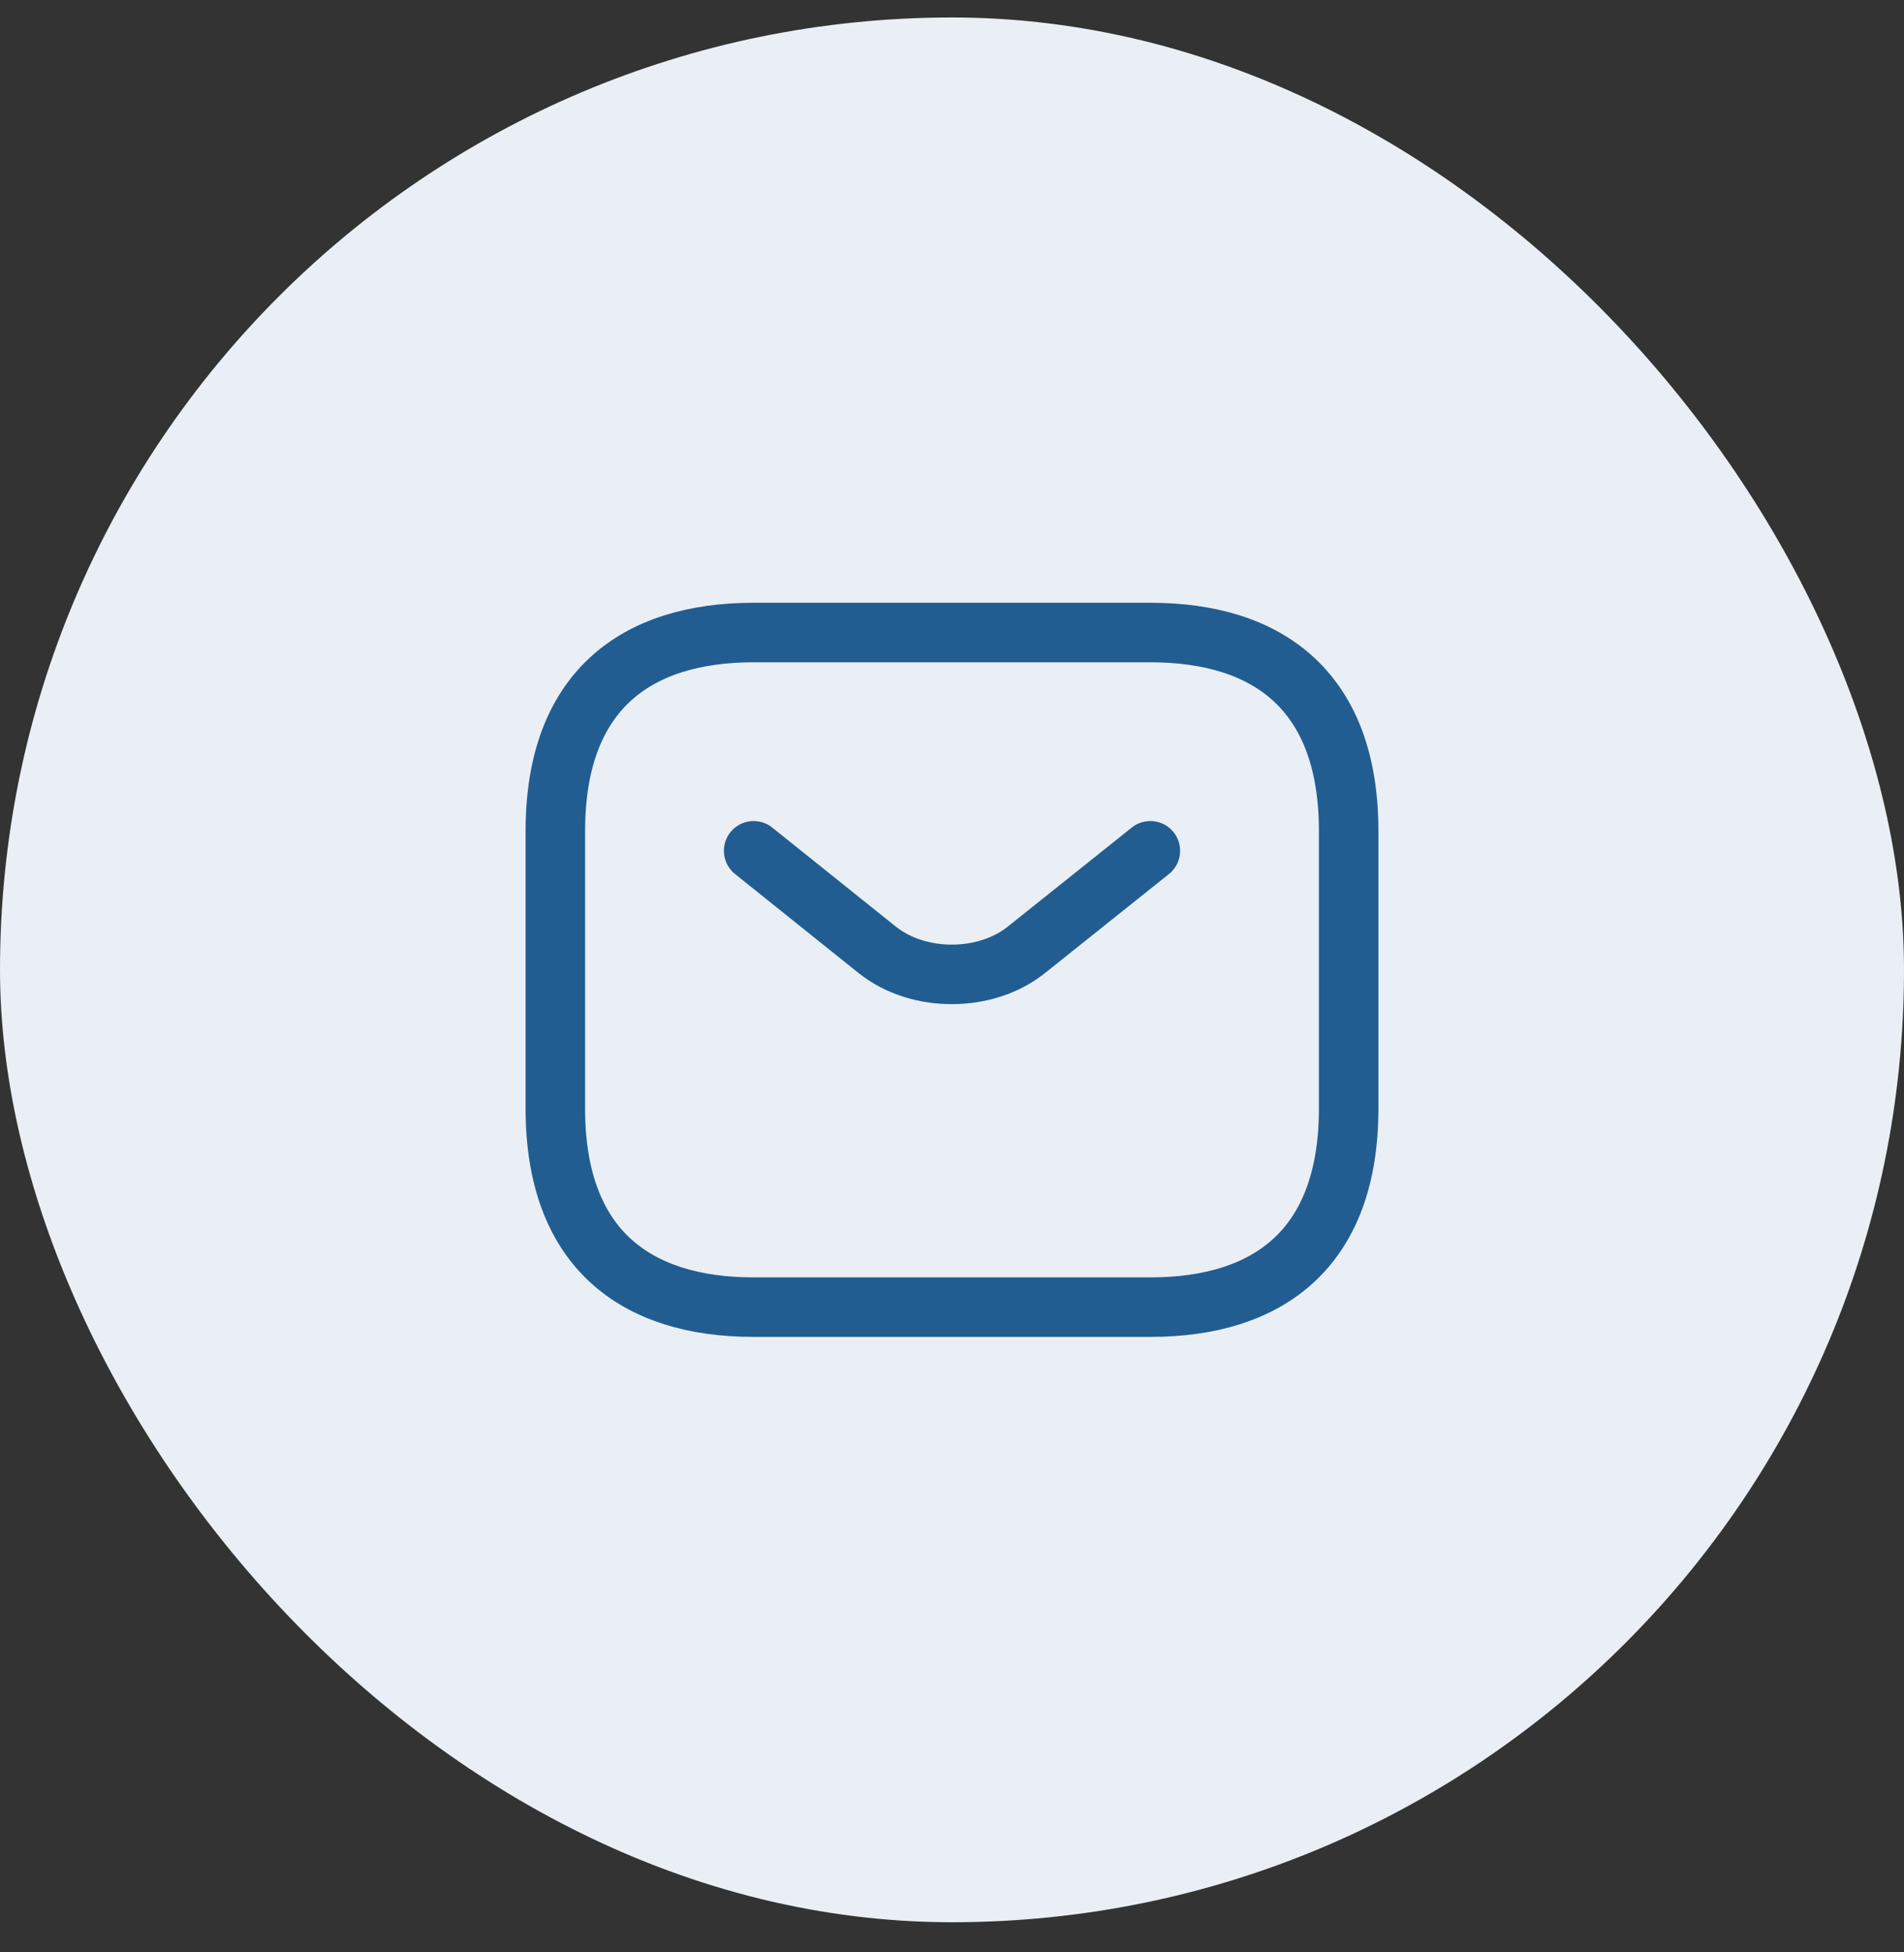
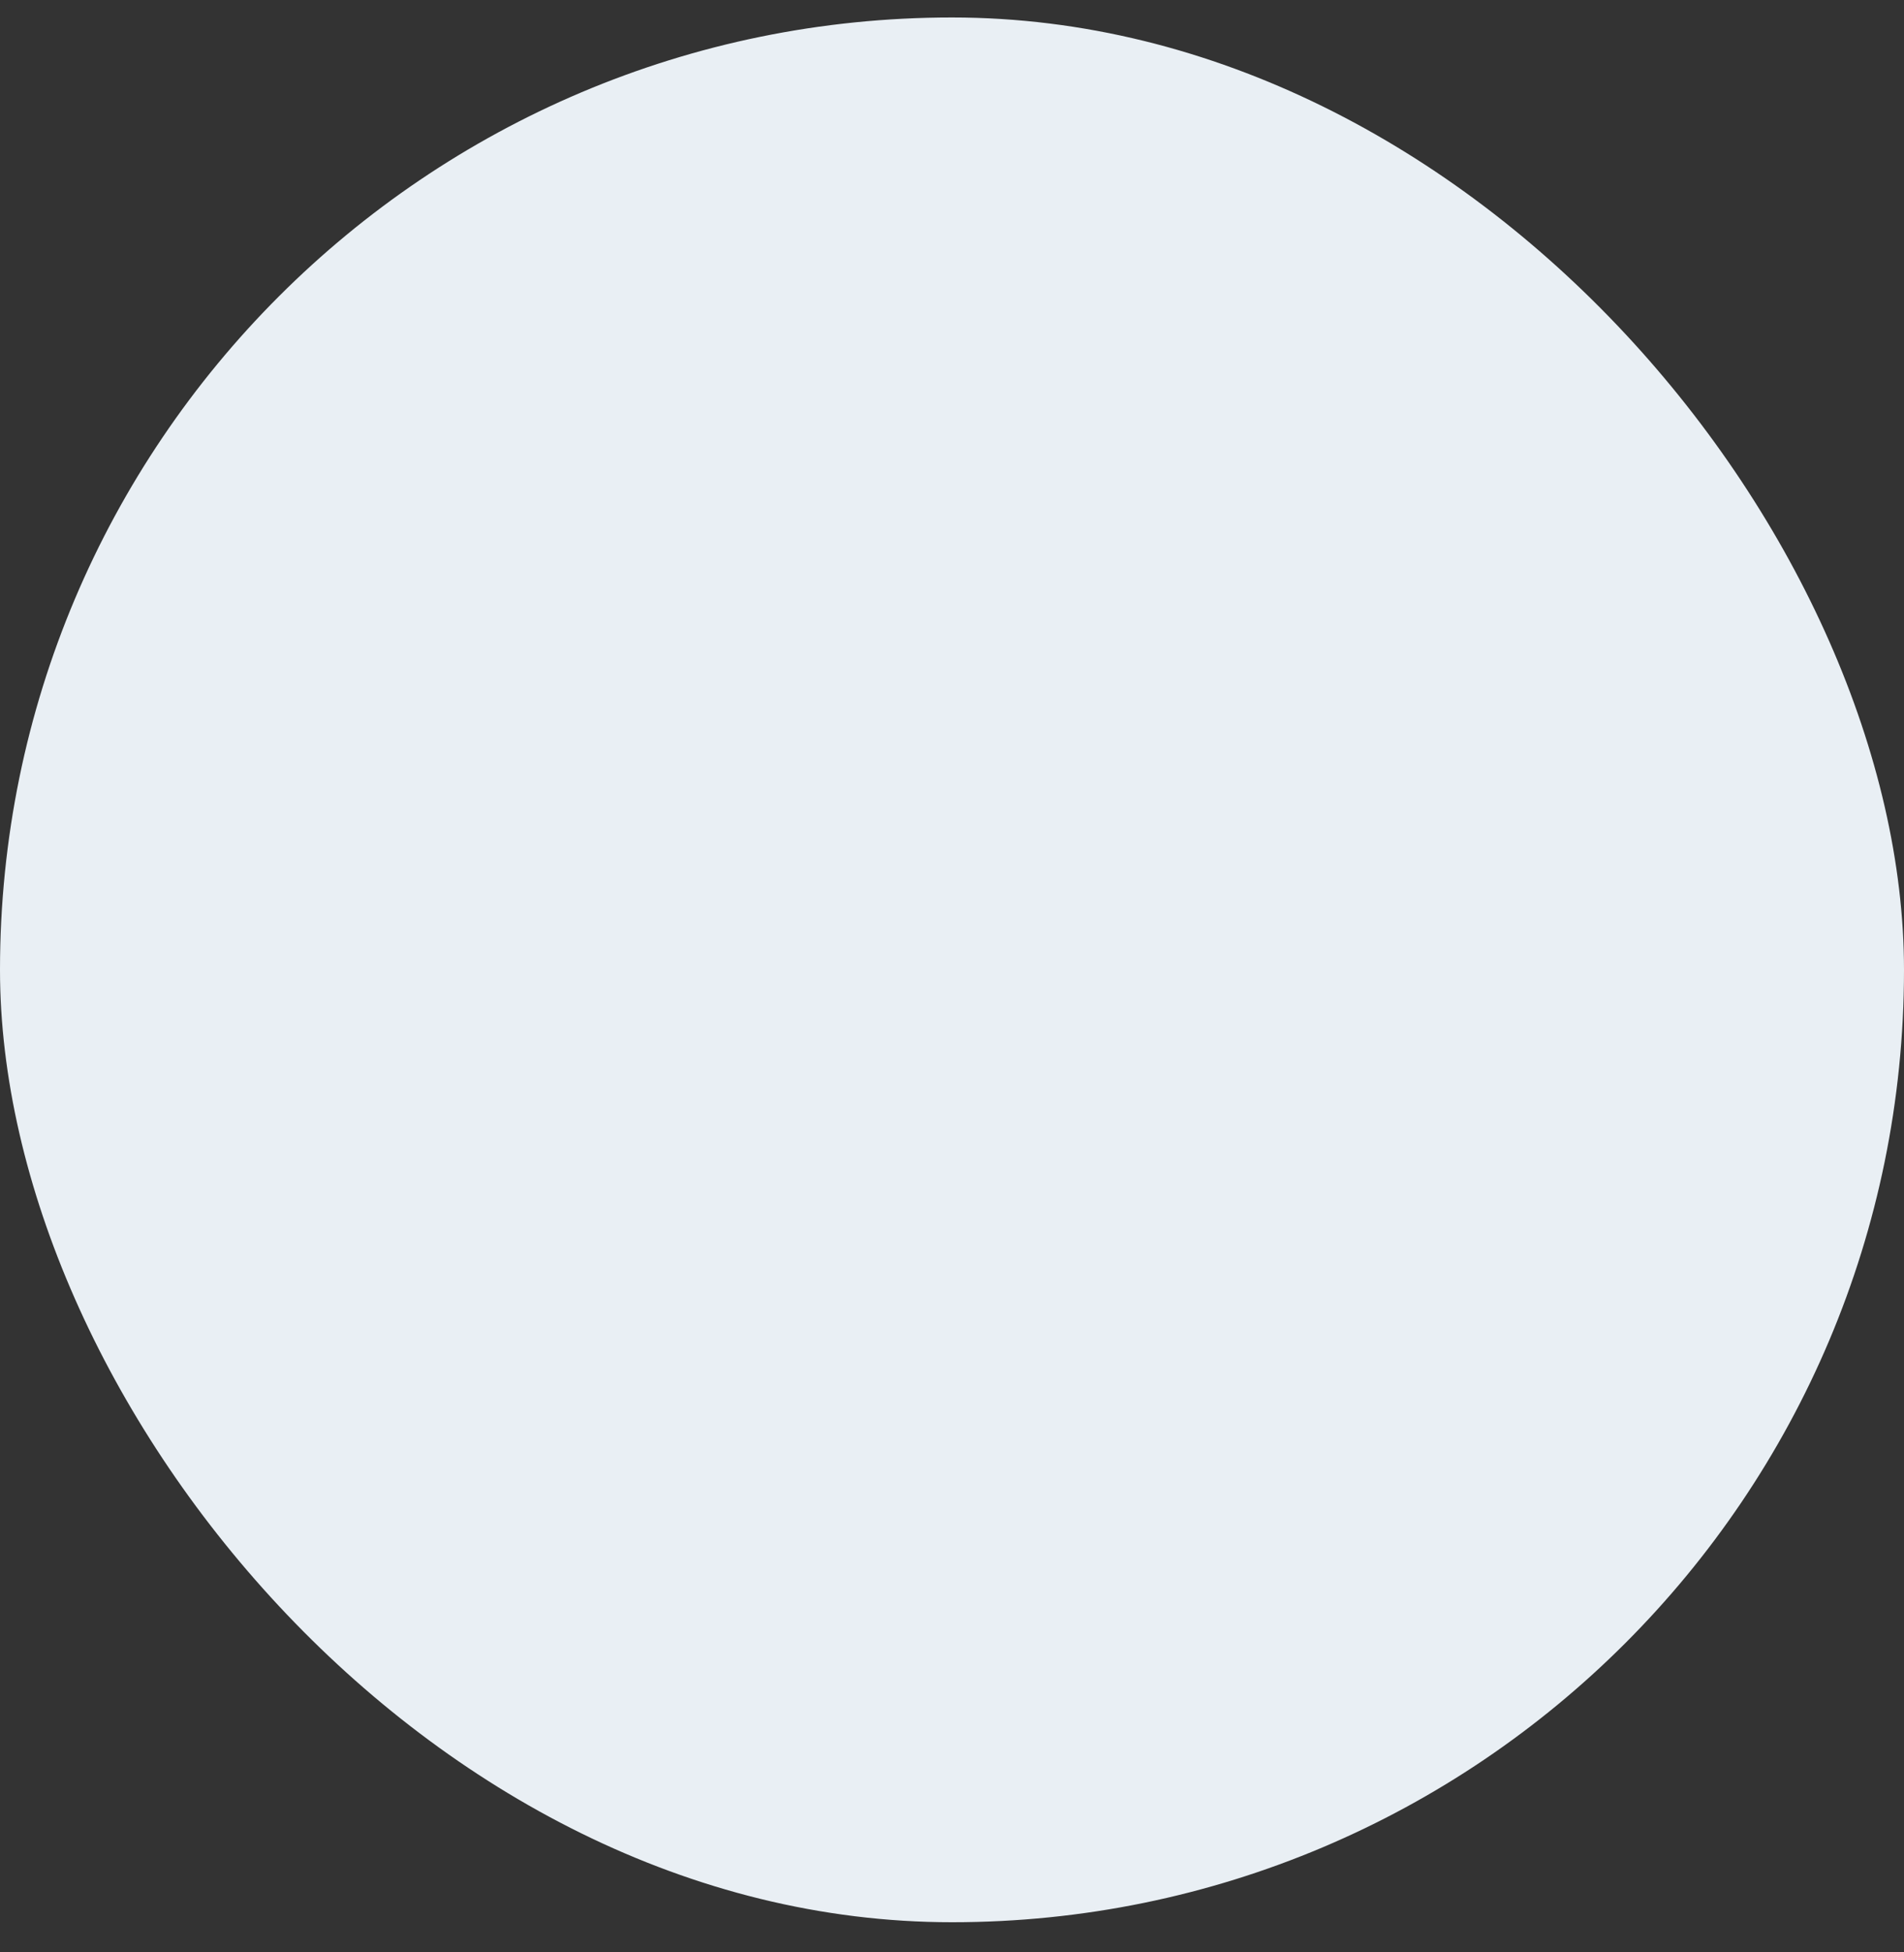
<svg xmlns="http://www.w3.org/2000/svg" width="40" height="41" viewBox="0 0 40 41" fill="none">
  <rect x="0" y="0" width="40" height="41" fill="#333333" stroke="none" />
  <rect y="0.367" width="40" height="40" rx="20" fill="#E9EFF4" />
-   <path d="M24.167 27.45H15.833C13.333 27.45 11.667 26.2 11.667 23.283V17.45C11.667 14.533 13.333 13.283 15.833 13.283H24.167C26.667 13.283 28.333 14.533 28.333 17.45V23.283C28.333 26.2 26.667 27.45 24.167 27.45Z" stroke="#215D91" stroke-width="1.25" stroke-miterlimit="10" stroke-linecap="round" stroke-linejoin="round" />
-   <path d="M24.167 17.867L21.558 19.95C20.7 20.633 19.292 20.633 18.433 19.95L15.833 17.867" stroke="#215D91" stroke-width="1.25" stroke-miterlimit="10" stroke-linecap="round" stroke-linejoin="round" />
</svg>